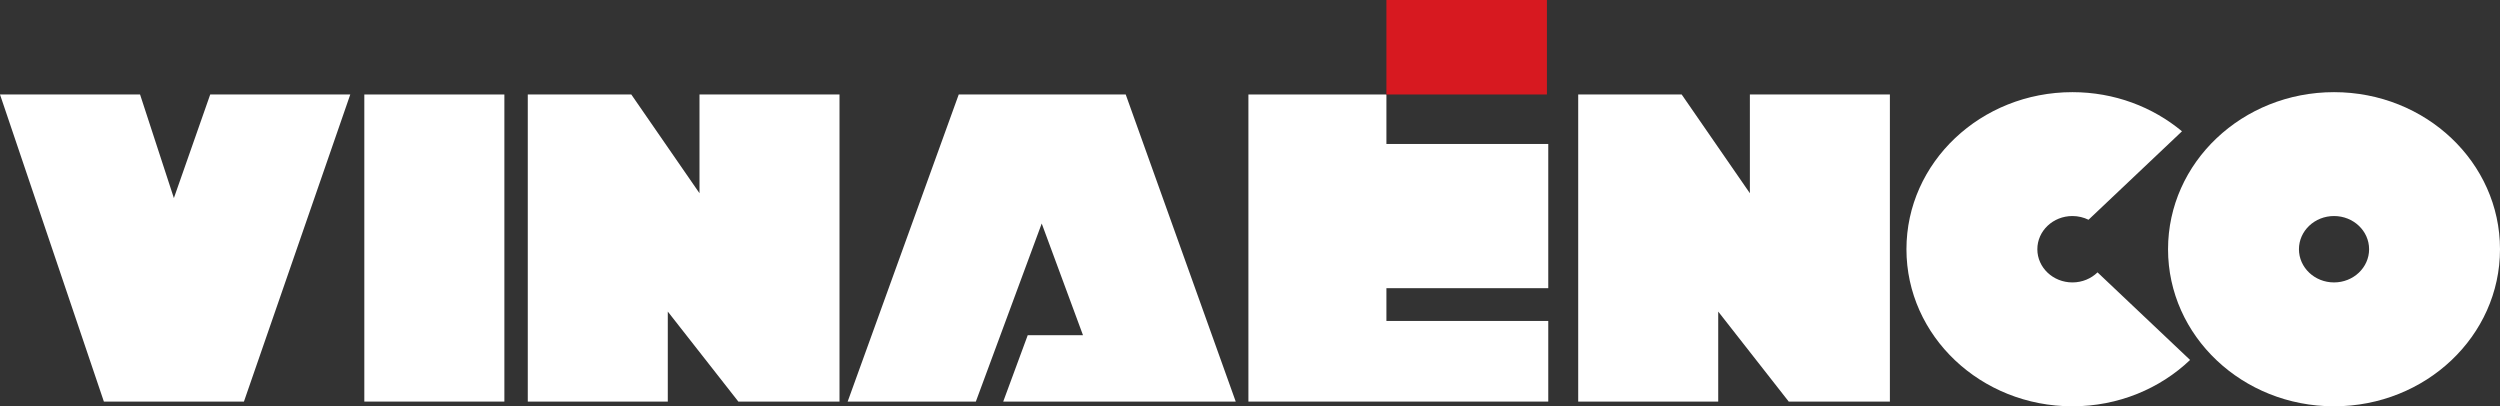
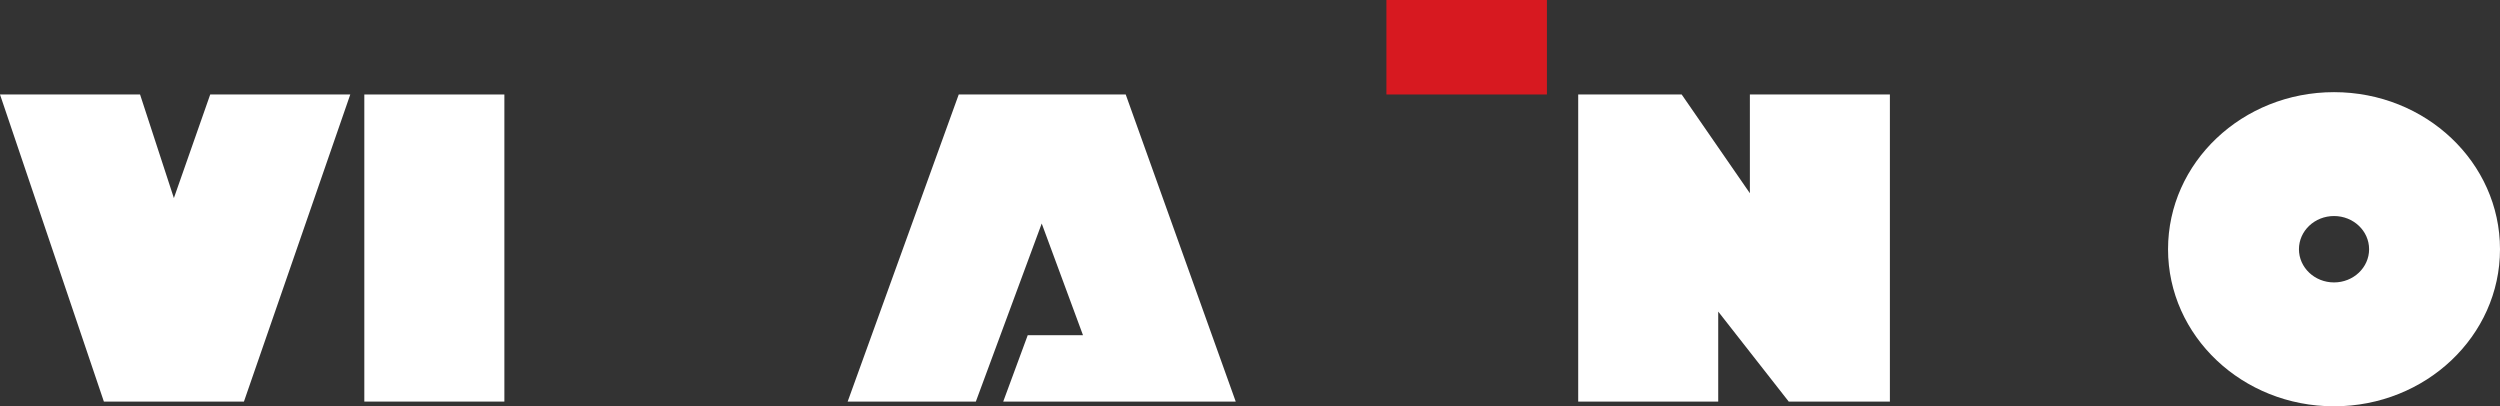
<svg xmlns="http://www.w3.org/2000/svg" width="400" height="65" viewBox="0 0 400 65" fill="none">
  <rect x="0" y="0" width="400" height="65" fill="#333333" stroke="none" />
  <g clip-path="url(#clip0_252_240)">
    <path d="M33.635 15.118L27.821 31.692L22.41 15.118H0L16.62 64.253H39.03L56.044 15.118H33.635Z" fill="white" />
    <path d="M80.7 15.118H58.291V64.253H80.7V15.118Z" fill="white" />
-     <path d="M111.919 30.915V15.118H134.321V64.253H118.136L106.846 49.851V64.253H84.445V15.118H101.008L111.919 30.915Z" fill="white" />
    <path d="M286.196 64.253H302.382V15.118H279.98V30.915L269.069 15.118H252.513V64.253H274.915V49.851L286.196 64.253Z" fill="white" />
    <path d="M160.515 64.253L164.437 53.63H173.278L166.675 35.761L156.135 64.253H135.625L153.397 15.118H180.115L197.717 64.253H160.515Z" fill="white" />
-     <path d="M199.746 64.253V15.118H221.826V23.035H247.722V46.109H221.826V51.352H247.722V64.253H199.746Z" fill="white" />
    <path d="M247.505 0H221.826V15.118H247.505V0Z" fill="#D71920" />
    <path d="M373.443 14.745C358.78 14.745 346.887 25.992 346.887 39.876C346.887 53.76 358.772 65.008 373.443 65.008C388.115 65.008 400 53.76 400 39.876C400 25.992 388.115 14.745 373.443 14.745ZM373.443 45.188C370.343 45.188 367.831 42.81 367.831 39.876C367.831 36.943 370.343 34.565 373.443 34.565C376.543 34.565 379.056 36.943 379.056 39.876C379.056 42.81 376.543 45.188 373.443 45.188Z" fill="white" />
-     <path d="M335.605 43.58C334.583 44.57 333.166 45.188 331.587 45.188C328.487 45.188 325.975 42.81 325.975 39.876C325.975 36.943 328.487 34.565 331.587 34.565C332.513 34.565 333.391 34.786 334.164 35.16L349.117 21.009C344.439 17.115 338.311 14.745 331.587 14.745C316.924 14.745 305.031 25.992 305.031 39.876C305.031 53.76 316.916 65.008 331.587 65.008C338.947 65.008 345.607 62.173 350.414 57.593L335.605 43.58Z" fill="white" />
  </g>
  <defs>
    <clipPath id="clip0_252_240">
      <rect width="400" height="65" fill="white" />
    </clipPath>
  </defs>
</svg>